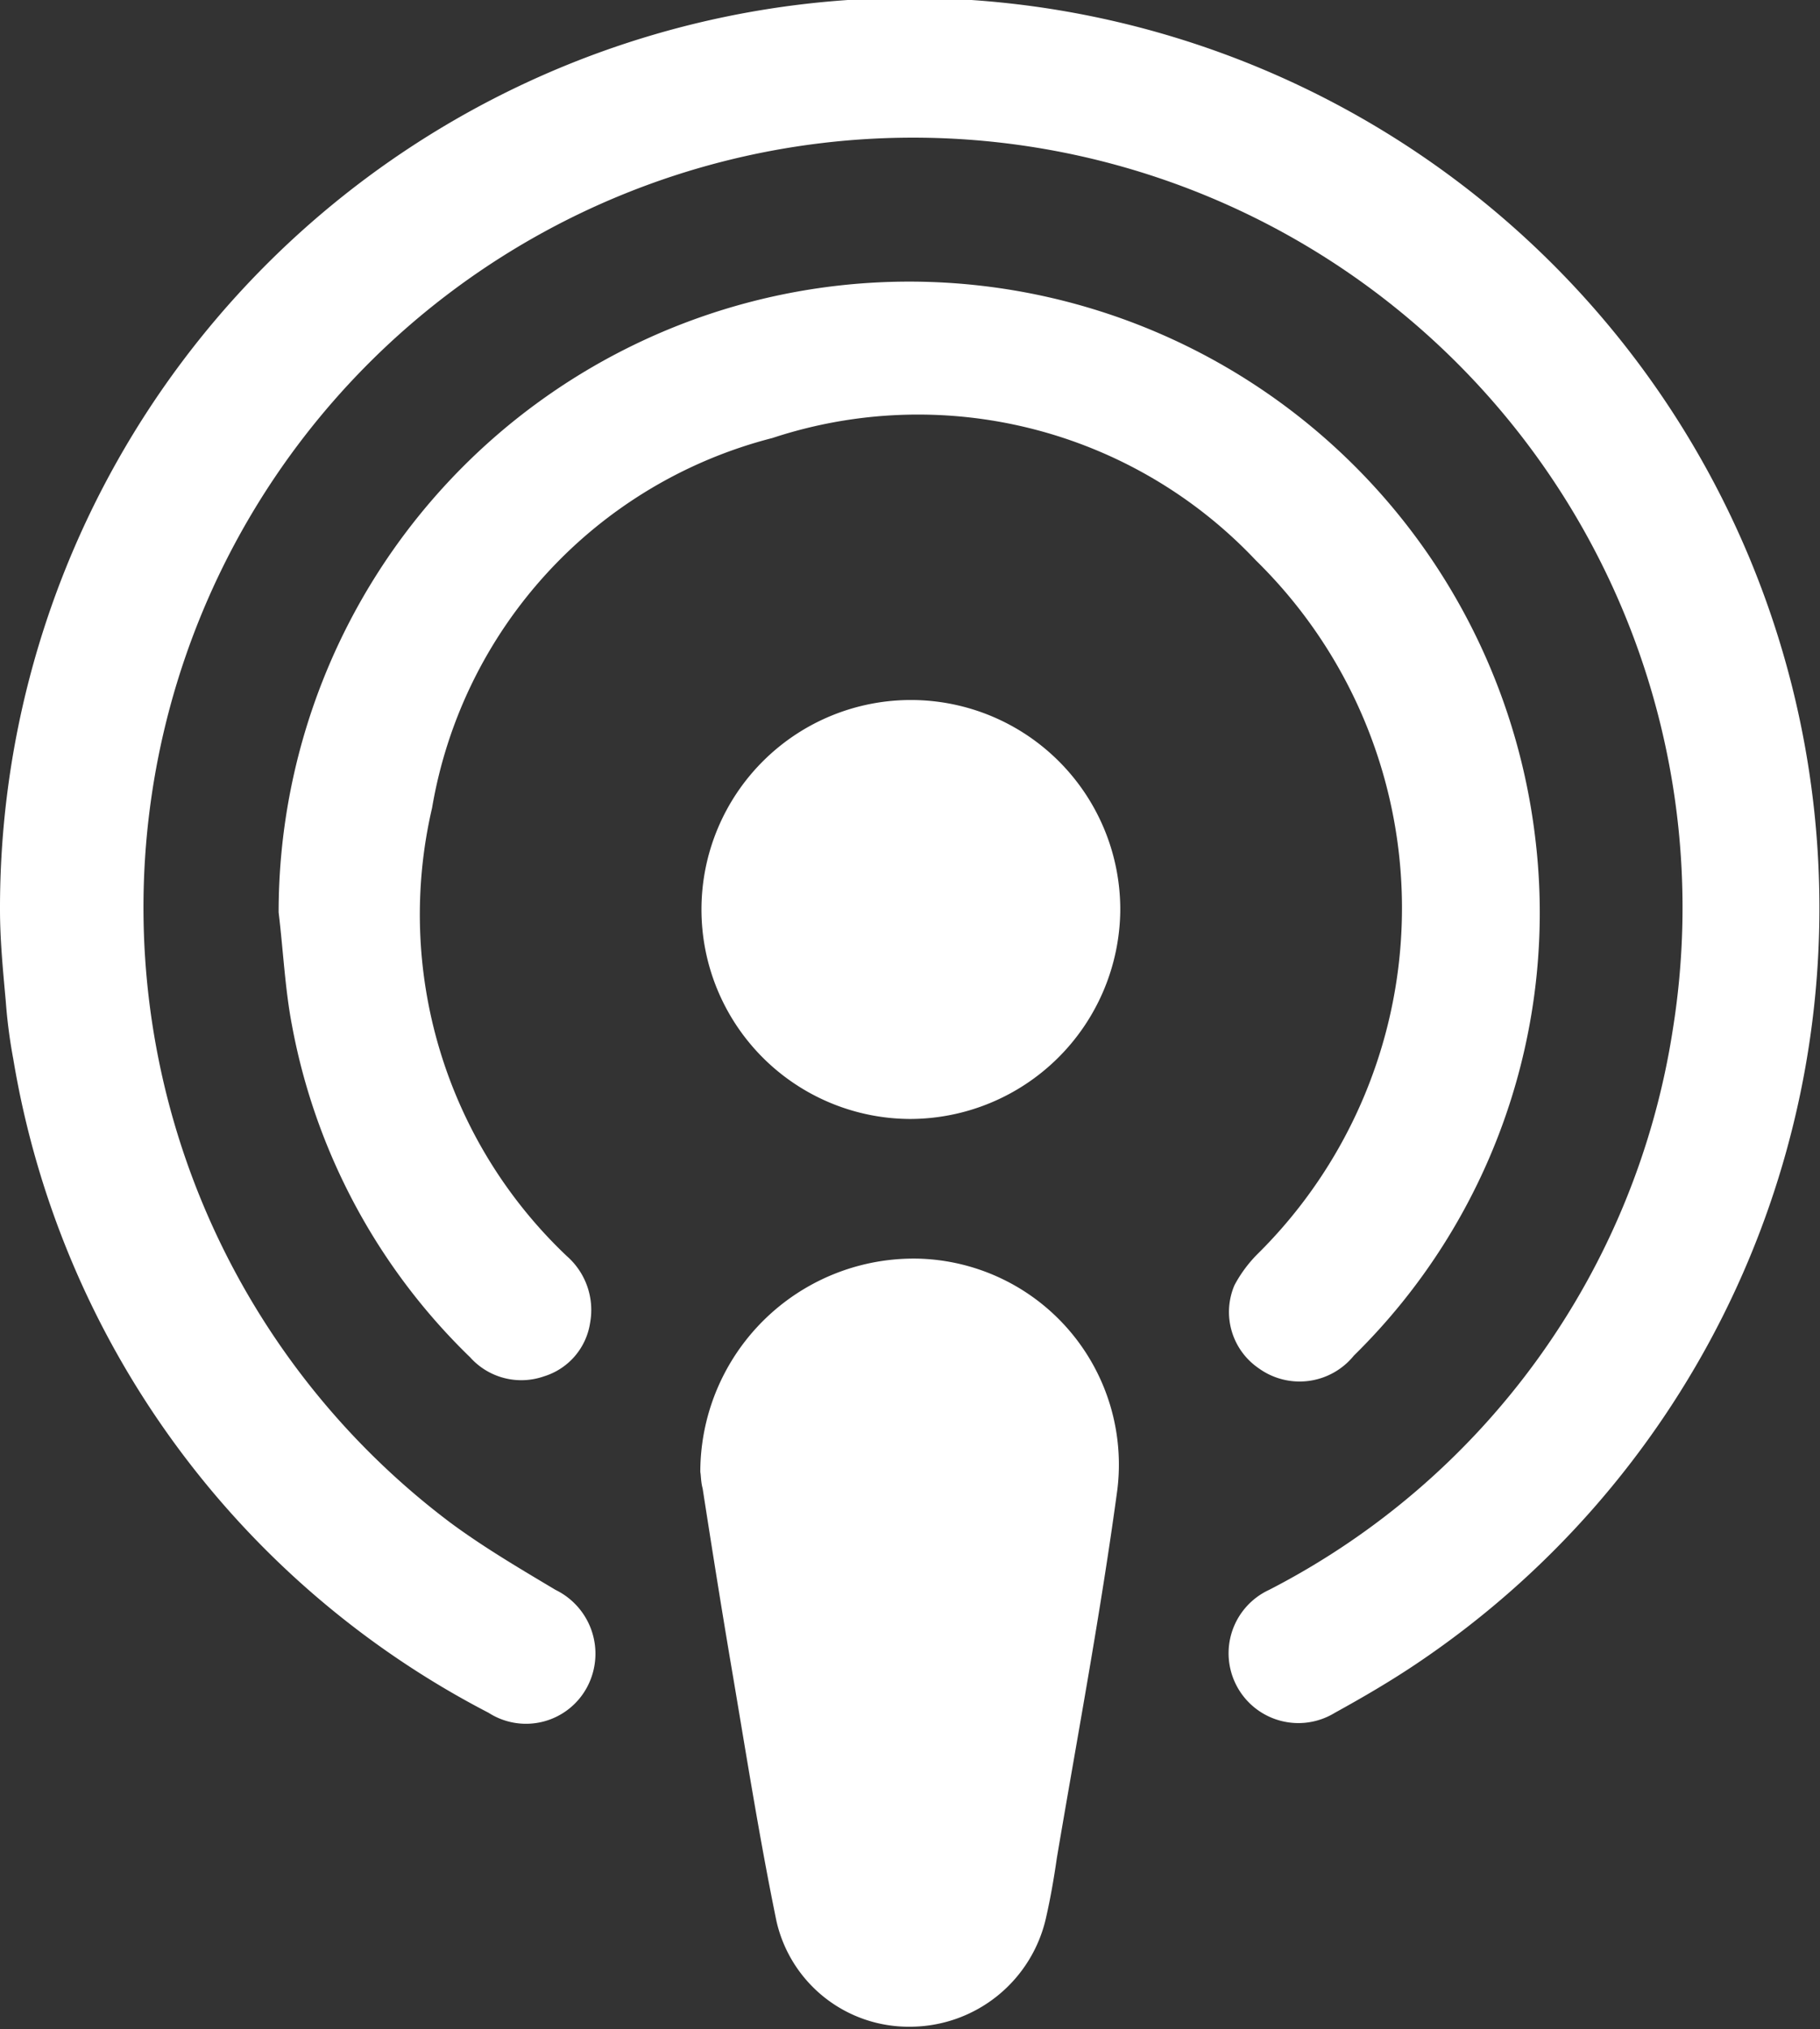
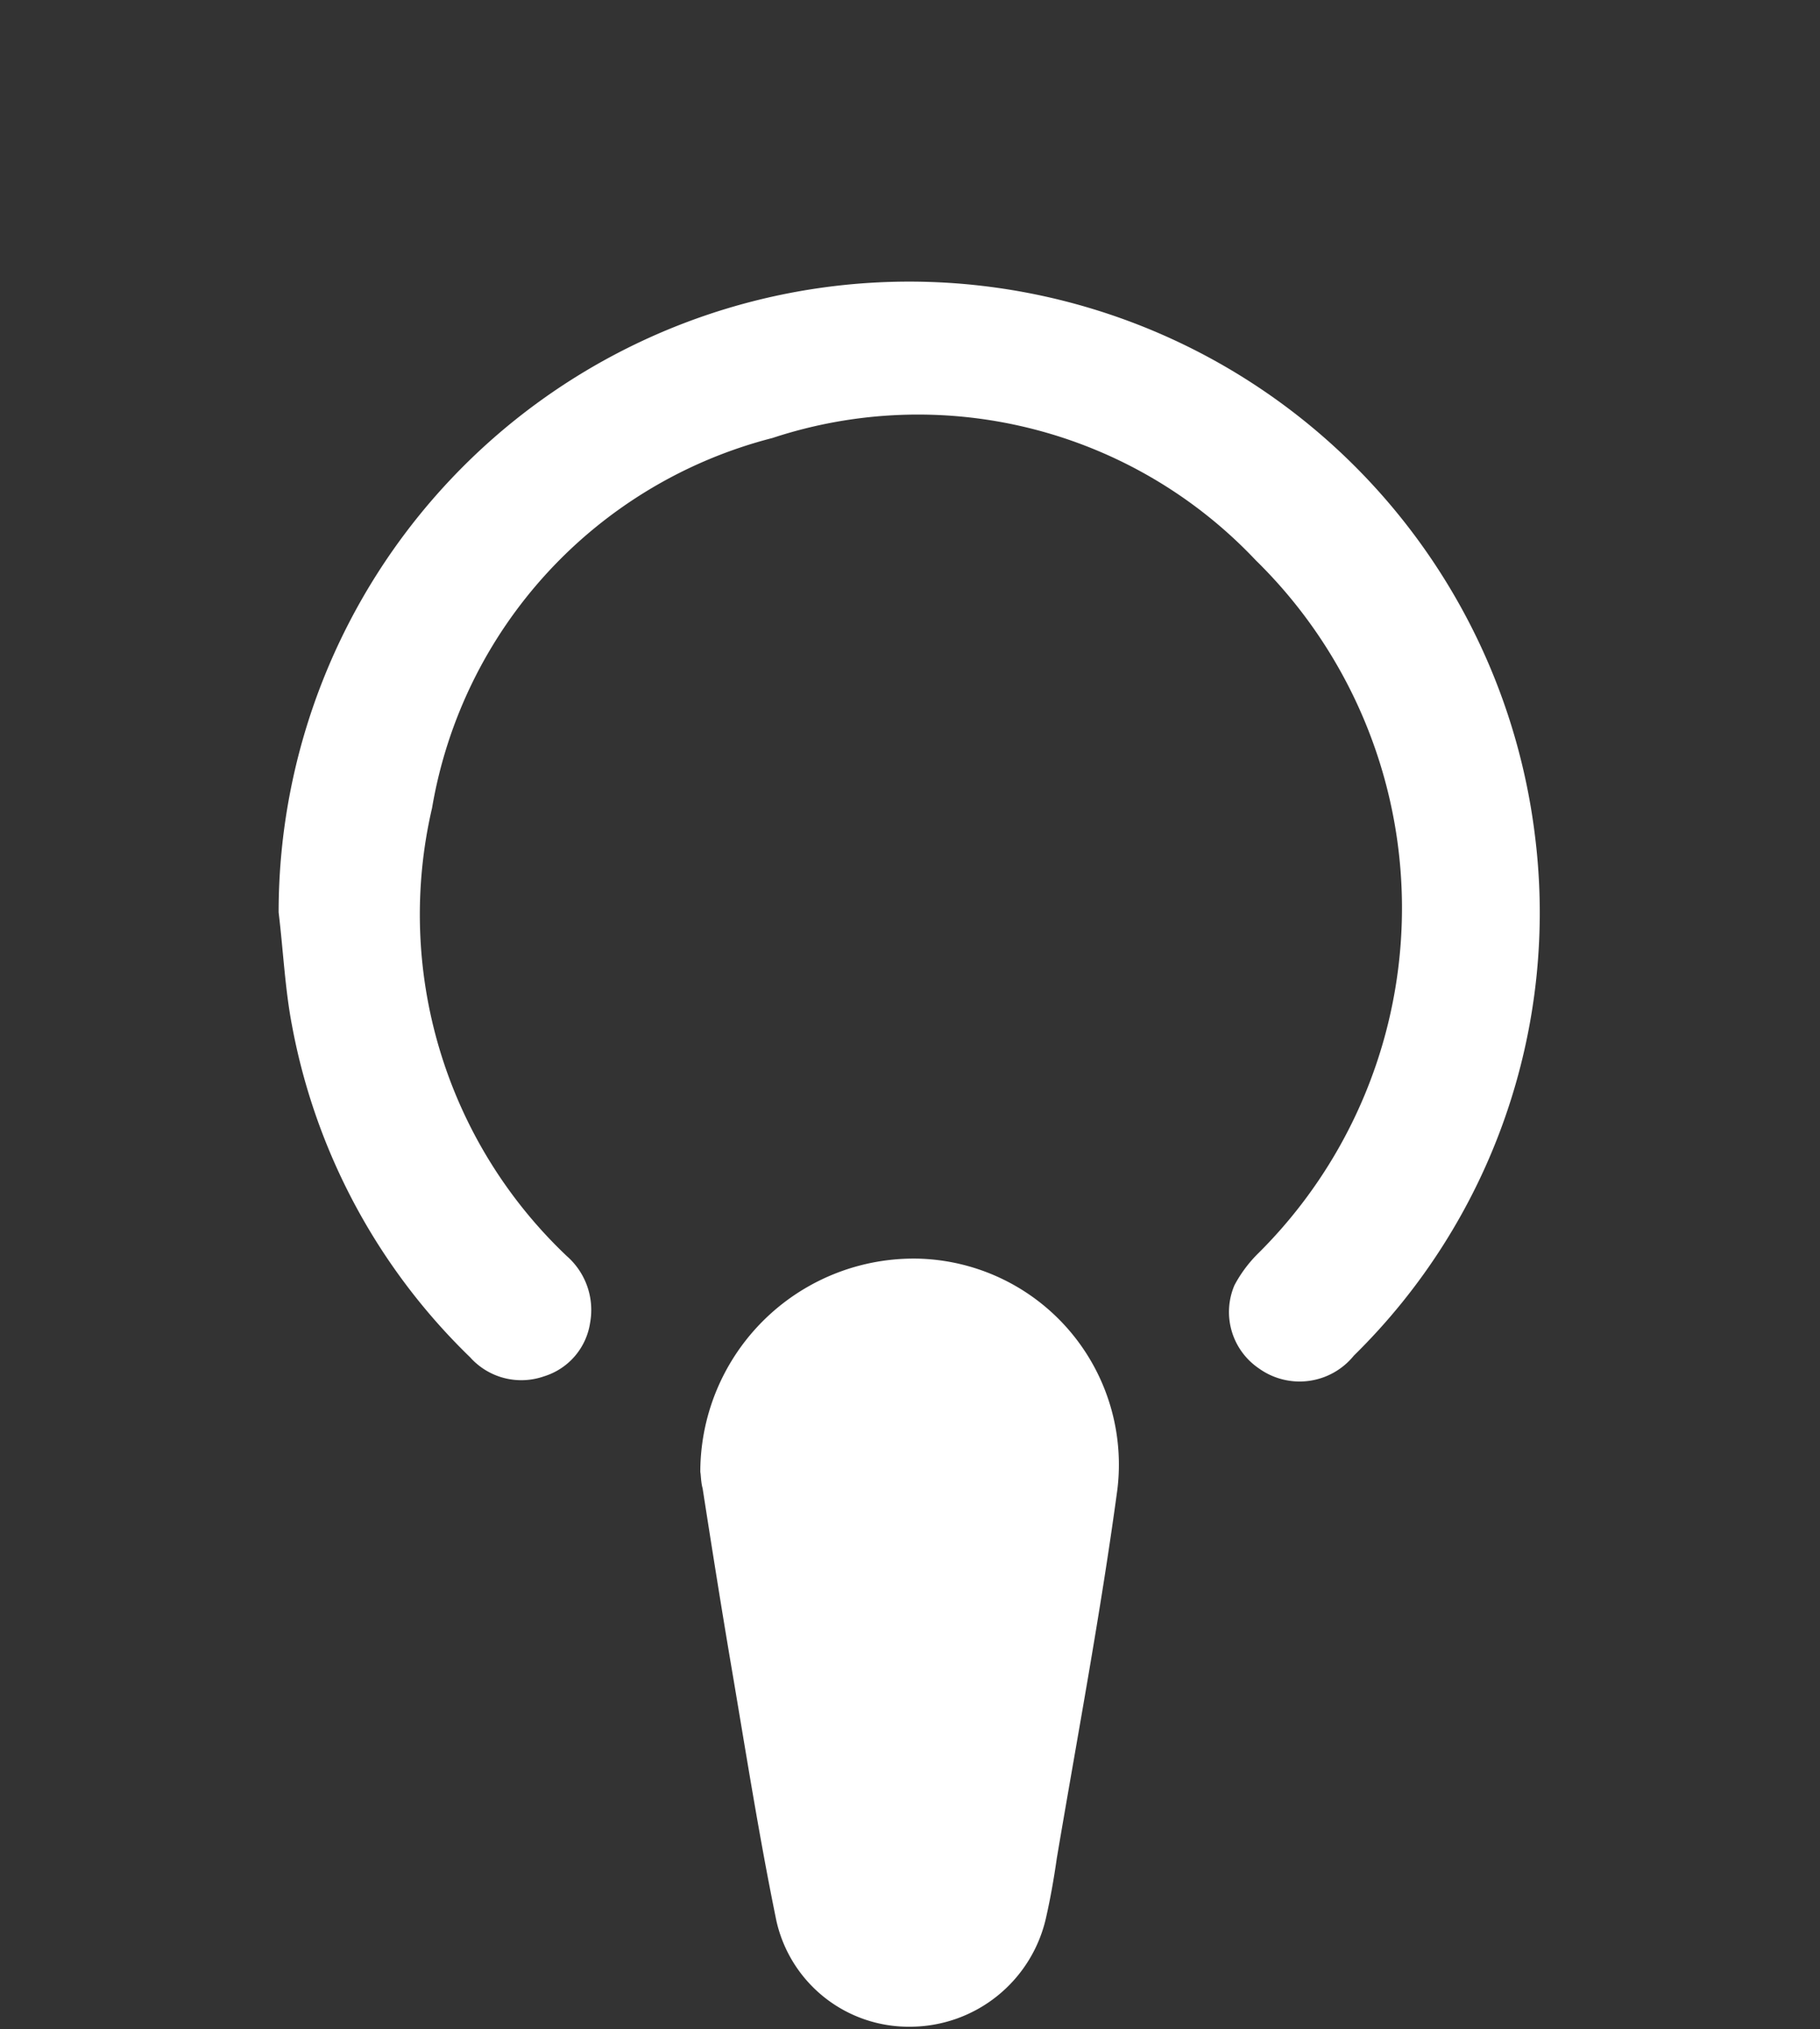
<svg xmlns="http://www.w3.org/2000/svg" viewBox="0 0 31.55 35.16">
  <rect x="0" y="0" width="31.55" height="35.16" fill="#333333" stroke="none" />
  <defs>
    <style>.cls-1{fill:#fff;}</style>
  </defs>
  <title>podcast_small</title>
  <g id="圖層_2" data-name="圖層 2">
    <g id="圖層_2-2" data-name="圖層 2">
      <g id="Ryv9Px">
-         <path class="cls-1" d="M0,15.76A15.77,15.77,0,1,1,24.57,28.82c-.46.31-.94.59-1.43.86A1.21,1.21,0,1,1,22,27.55a13.17,13.17,0,0,0,7-9.72,13.34,13.34,0,1,0-21.2,8.55c.58.43,1.21.8,1.83,1.17a1.23,1.23,0,0,1,.55,1.68,1.2,1.2,0,0,1-1.71.45A15.64,15.64,0,0,1,.23,18.35a9,9,0,0,1-.13-1C.05,16.8,0,16.28,0,15.76Z" />
        <path class="cls-1" d="M4.83,15.81a10.93,10.93,0,0,1,21.78-1.32,10.75,10.75,0,0,1-3.14,9,1.21,1.21,0,0,1-1.65.22,1.18,1.18,0,0,1-.42-1.44,2.28,2.28,0,0,1,.42-.56,8.43,8.43,0,0,0-.05-12,8.05,8.05,0,0,0-8.38-2.12A8,8,0,0,0,7.49,14a8.15,8.15,0,0,0,2.34,7.77,1.24,1.24,0,0,1,.4,1.15,1.15,1.15,0,0,1-.8.93,1.19,1.19,0,0,1-1.28-.33,10.73,10.73,0,0,1-3.09-5.76C4.94,17.13,4.91,16.47,4.83,15.81Z" />
        <path class="cls-1" d="M12.14,25.51a3.7,3.7,0,0,1,3.77-3.7,3.57,3.57,0,0,1,3.46,4c-.29,2.14-.69,4.26-1.05,6.39-.05.35-.11.69-.18,1a2.42,2.42,0,0,1-2.37,1.92,2.35,2.35,0,0,1-2.31-1.83c-.3-1.46-.53-2.93-.78-4.4-.17-1-.34-2.07-.5-3.1C12.15,25.69,12.15,25.54,12.14,25.51Z" />
-         <path class="cls-1" d="M15.77,19.39a3.63,3.63,0,1,1,3.65-3.61A3.65,3.65,0,0,1,15.77,19.39Z" />
      </g>
    </g>
  </g>
</svg>